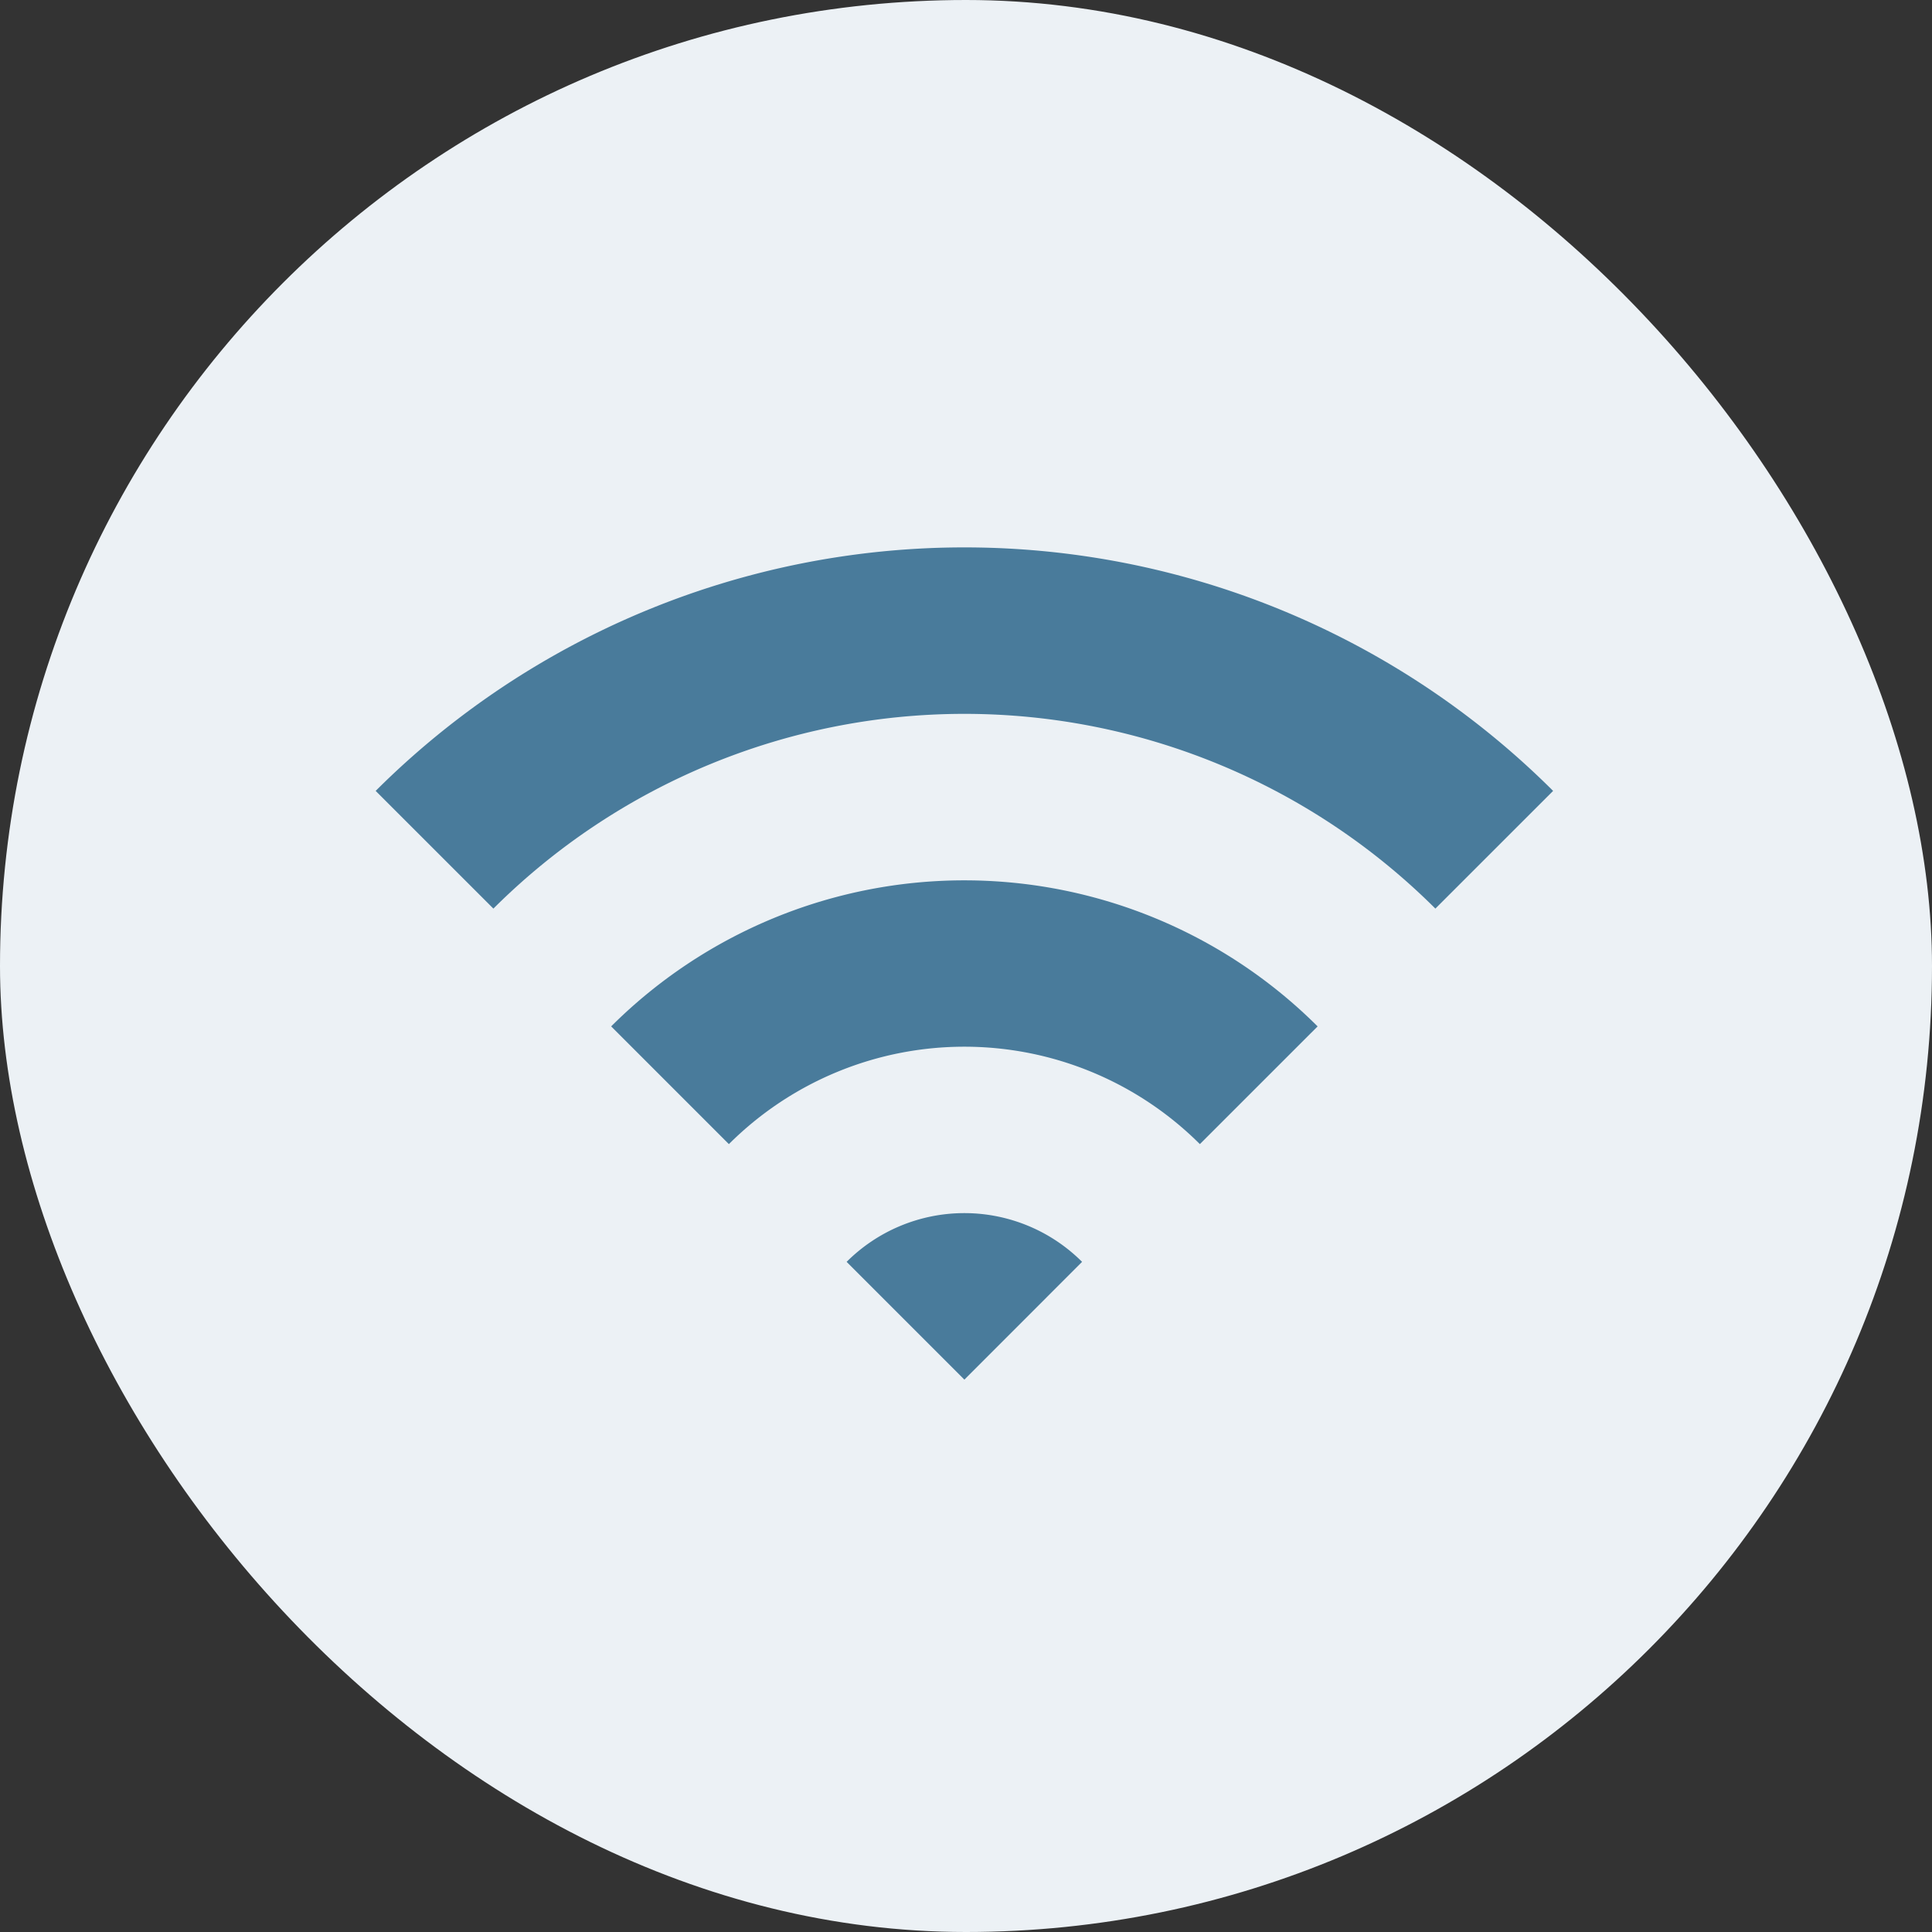
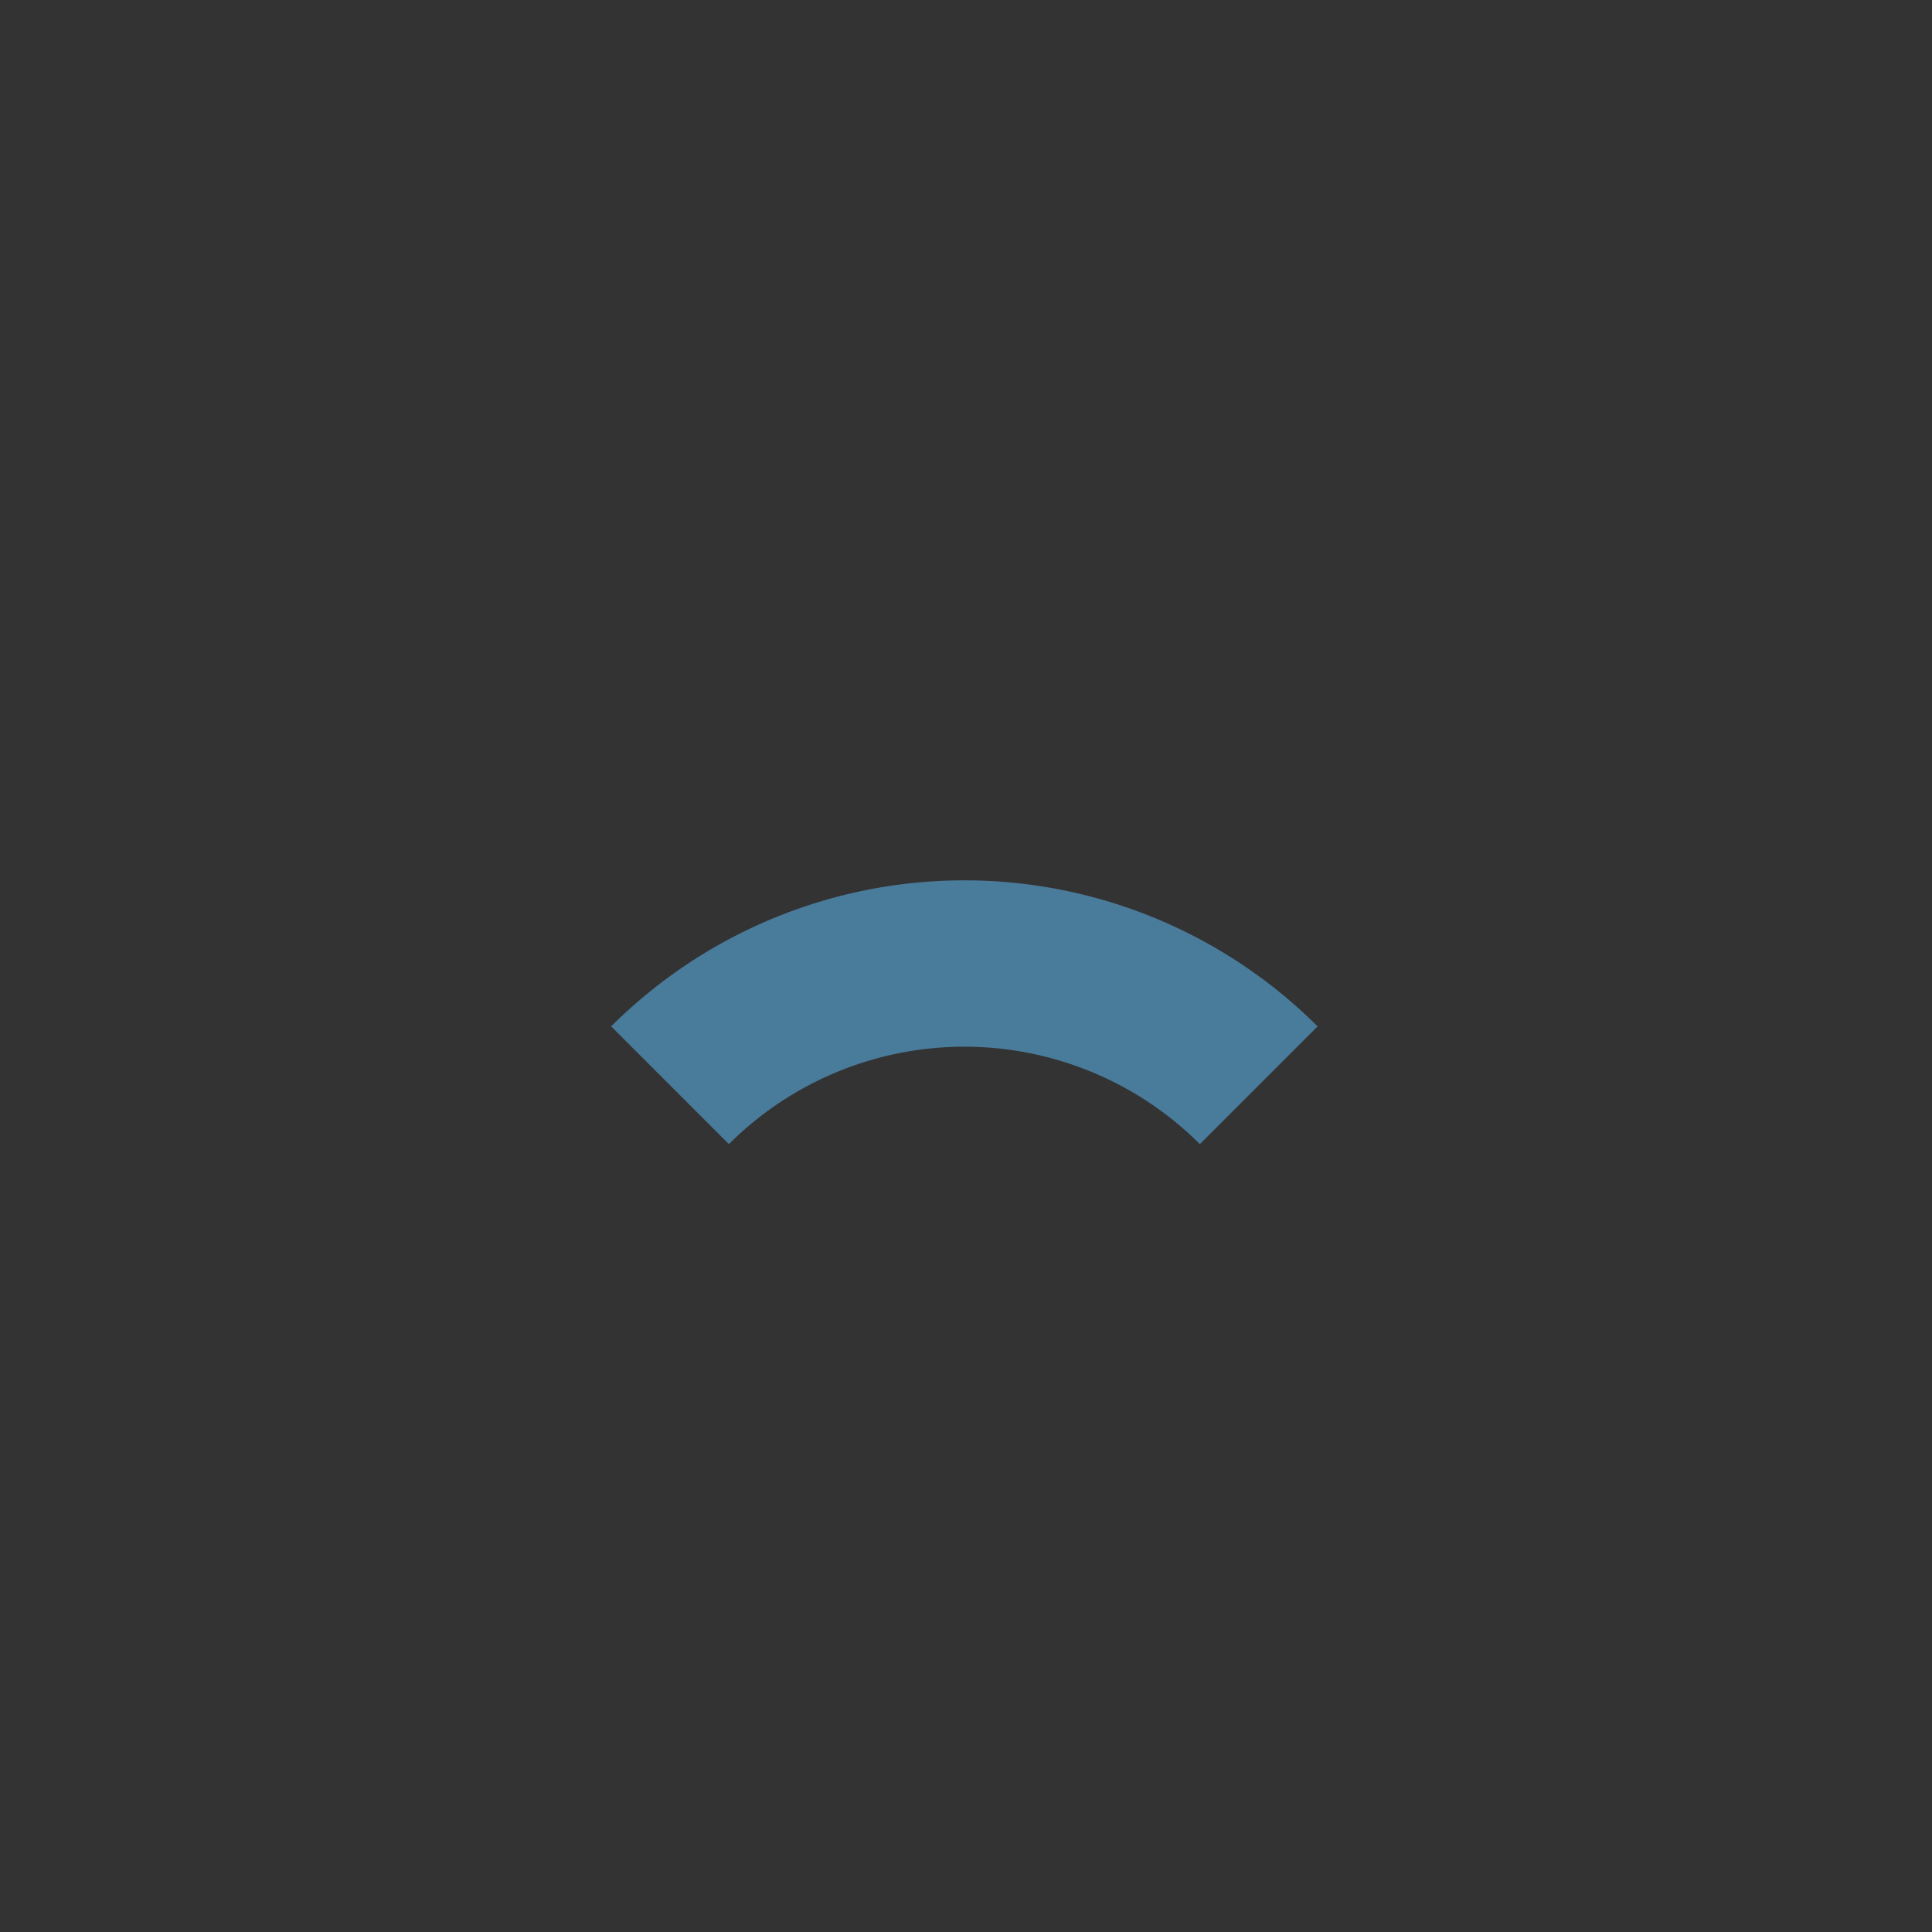
<svg xmlns="http://www.w3.org/2000/svg" width="180" height="180" viewBox="0 0 180 180">
  <rect x="0" y="0" width="180" height="180" fill="#333333" stroke="none" />
  <g id="グループ_146" data-name="グループ 146" transform="translate(-893 -2132)">
-     <rect id="長方形_37" data-name="長方形 37" width="180" height="180" rx="90" transform="translate(893 2132)" fill="#ecf1f5" />
    <g id="ワイファイのアイコン" transform="translate(928 2107.943)">
-       <path id="パス_208" data-name="パス 208" d="M0,97.743l10.968,10.966a62.136,62.136,0,0,1,87.762,0L109.7,97.743A77.65,77.65,0,0,0,0,97.743Z" fill="#497b9b" />
      <path id="パス_209" data-name="パス 209" d="M102.406,233.43,113.374,244.4a31.056,31.056,0,0,1,43.88,0l10.97-10.968A46.6,46.6,0,0,0,102.406,233.43Z" transform="translate(-80.465 -113.748)" fill="#497b9b" />
-       <path id="パス_210" data-name="パス 210" d="M204.8,369.076l10.971,10.973,10.966-10.973A15.517,15.517,0,0,0,204.8,369.076Z" transform="translate(-160.922 -227.455)" fill="#497b9b" />
    </g>
  </g>
</svg>